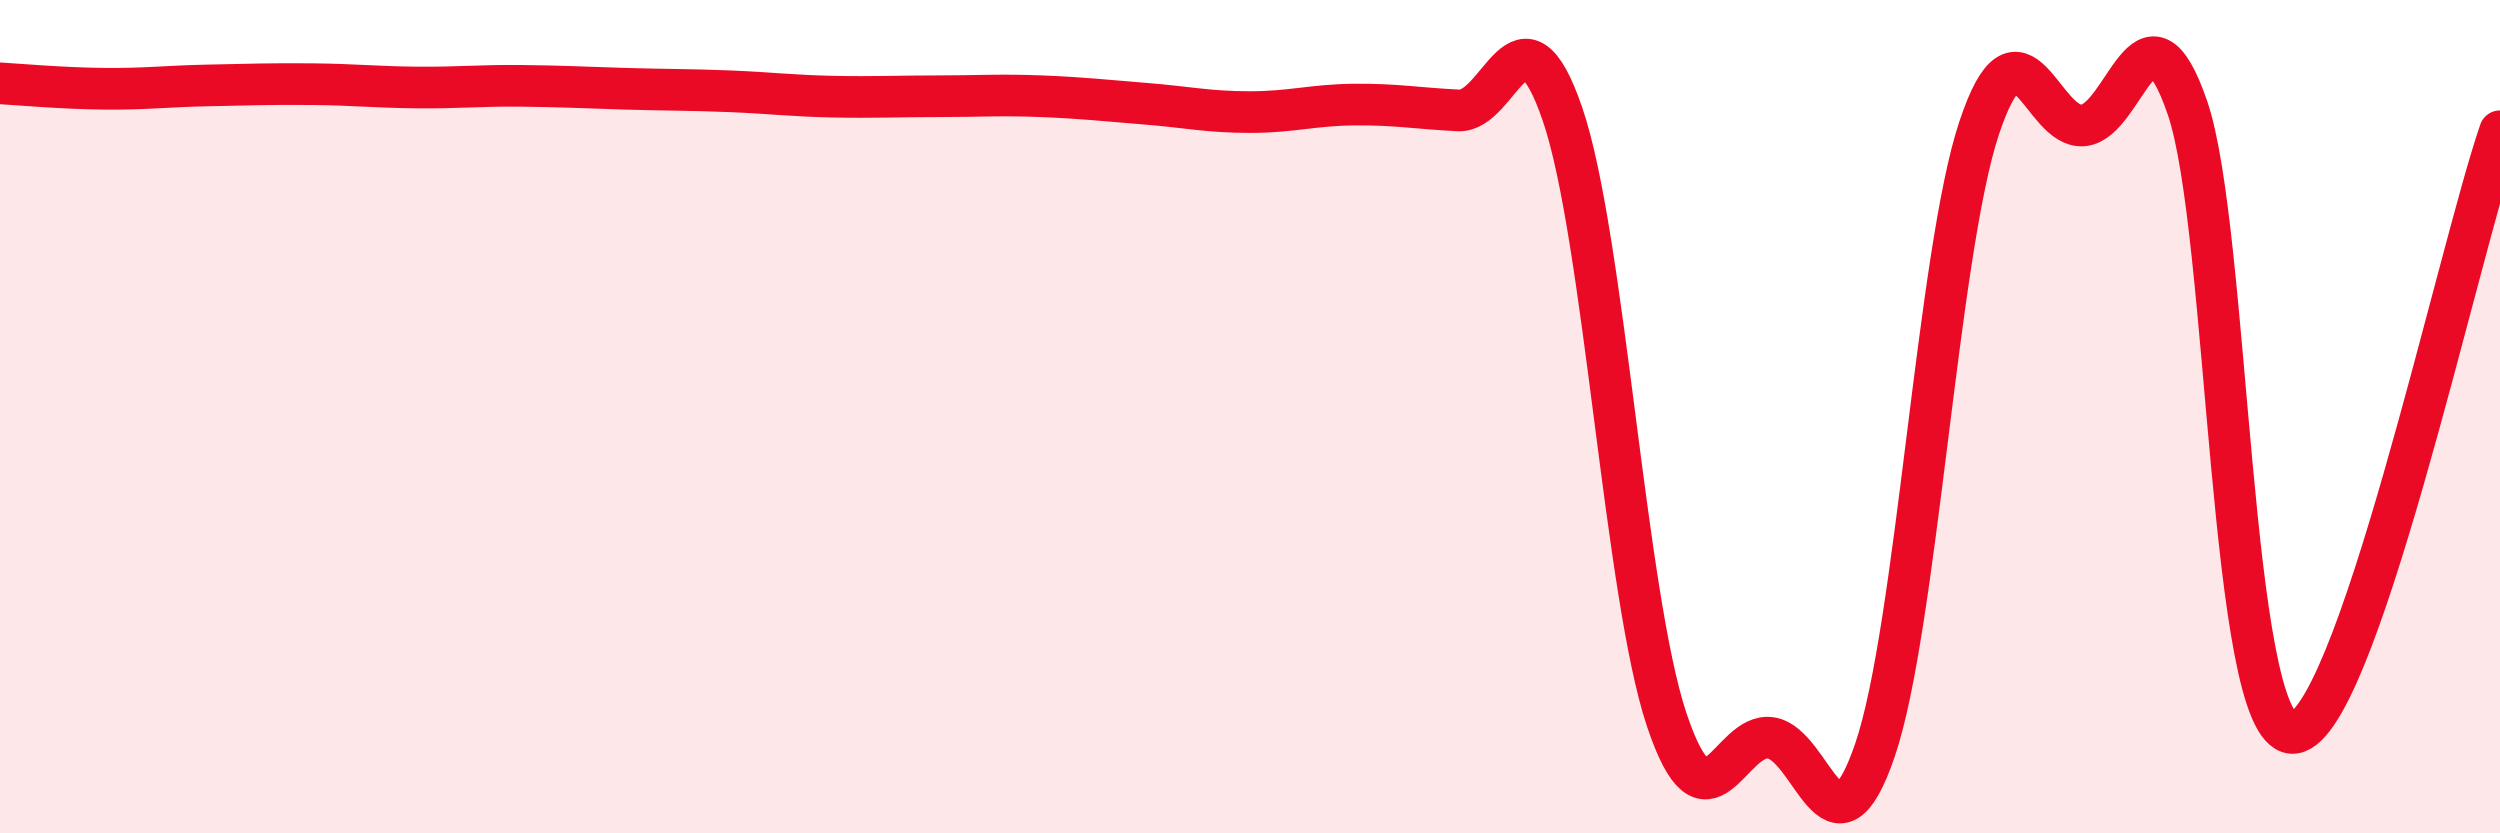
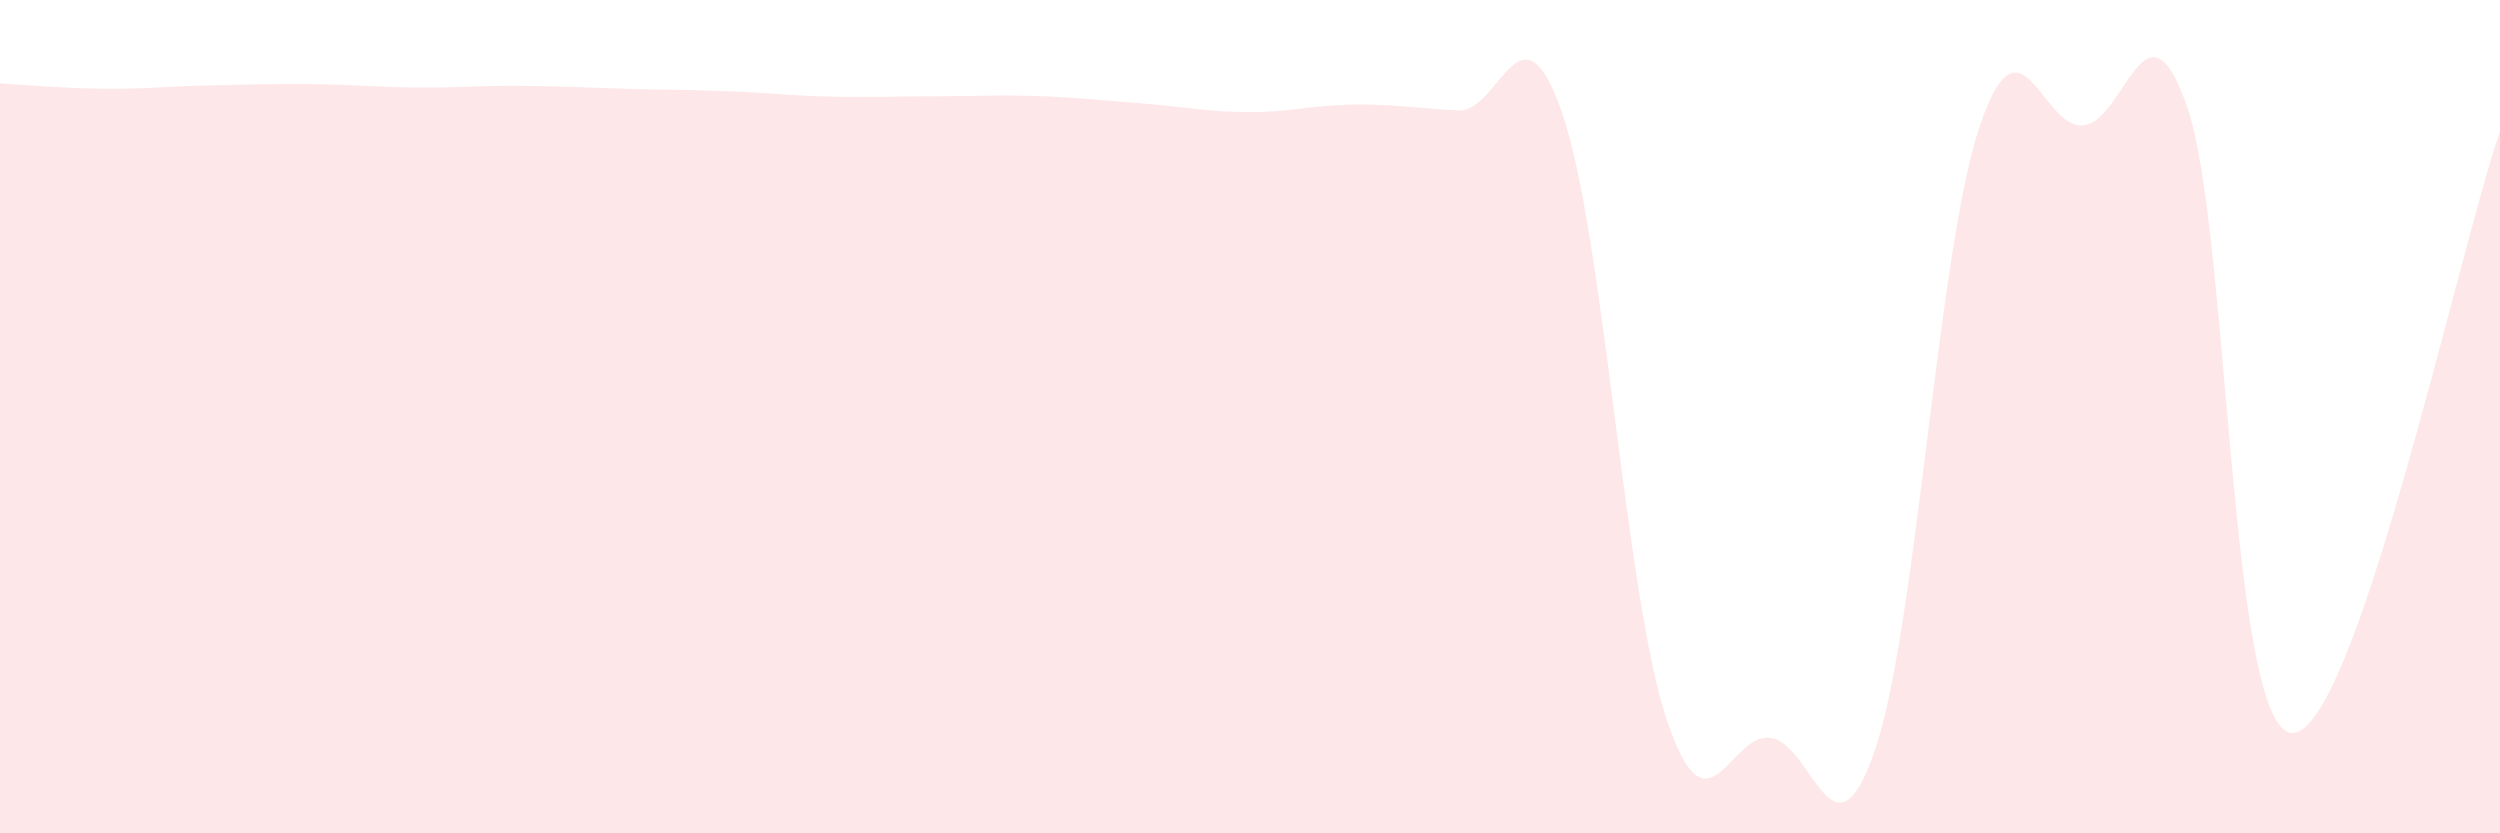
<svg xmlns="http://www.w3.org/2000/svg" width="60" height="20" viewBox="0 0 60 20">
  <path d="M 0,2 C 0.5,2.03 1.5,2.12 2.5,2.13 C 3.5,2.14 4,2.07 5,2.05 C 6,2.03 6.5,2.01 7.5,2.02 C 8.5,2.03 9,2.09 10,2.1 C 11,2.11 11.5,2.05 12.5,2.06 C 13.5,2.07 14,2.1 15,2.13 C 16,2.16 16.5,2.15 17.5,2.19 C 18.5,2.23 19,2.3 20,2.32 C 21,2.34 21.5,2.31 22.5,2.31 C 23.5,2.31 24,2.27 25,2.31 C 26,2.35 26.5,2.41 27.5,2.49 C 28.5,2.57 29,2.69 30,2.69 C 31,2.69 31.5,2.52 32.5,2.51 C 33.5,2.5 34,2.6 35,2.65 C 36,2.7 36.5,-0.18 37.5,2.74 C 38.5,5.66 39,14.28 40,17.27 C 41,20.26 41.5,17.56 42.5,17.71 C 43.5,17.86 44,20.93 45,18 C 46,15.07 46.5,6.07 47.5,3.07 C 48.5,0.07 49,3.11 50,3.01 C 51,2.91 51.5,-0.33 52.5,2.59 C 53.5,5.51 53.5,17.48 55,17.59 C 56.5,17.7 59,6.04 60,3.15L60 20L0 20Z" fill="#EB0A25" opacity="0.1" stroke-linecap="round" stroke-linejoin="round" />
-   <path d="M 0,2 C 0.5,2.03 1.5,2.12 2.5,2.13 C 3.5,2.14 4,2.07 5,2.05 C 6,2.03 6.5,2.01 7.5,2.02 C 8.5,2.03 9,2.09 10,2.1 C 11,2.11 11.5,2.05 12.5,2.06 C 13.5,2.07 14,2.1 15,2.13 C 16,2.16 16.5,2.15 17.5,2.19 C 18.5,2.23 19,2.3 20,2.32 C 21,2.34 21.5,2.31 22.5,2.31 C 23.5,2.31 24,2.27 25,2.31 C 26,2.35 26.5,2.41 27.5,2.49 C 28.5,2.57 29,2.69 30,2.69 C 31,2.69 31.5,2.52 32.5,2.51 C 33.5,2.5 34,2.6 35,2.65 C 36,2.7 36.5,-0.18 37.5,2.74 C 38.5,5.66 39,14.28 40,17.27 C 41,20.26 41.5,17.56 42.5,17.71 C 43.5,17.86 44,20.93 45,18 C 46,15.07 46.5,6.07 47.5,3.07 C 48.5,0.07 49,3.11 50,3.01 C 51,2.91 51.5,-0.33 52.5,2.59 C 53.5,5.51 53.5,17.48 55,17.59 C 56.5,17.7 59,6.04 60,3.15" stroke="#EB0A25" stroke-width="1" fill="none" stroke-linecap="round" stroke-linejoin="round" />
</svg>